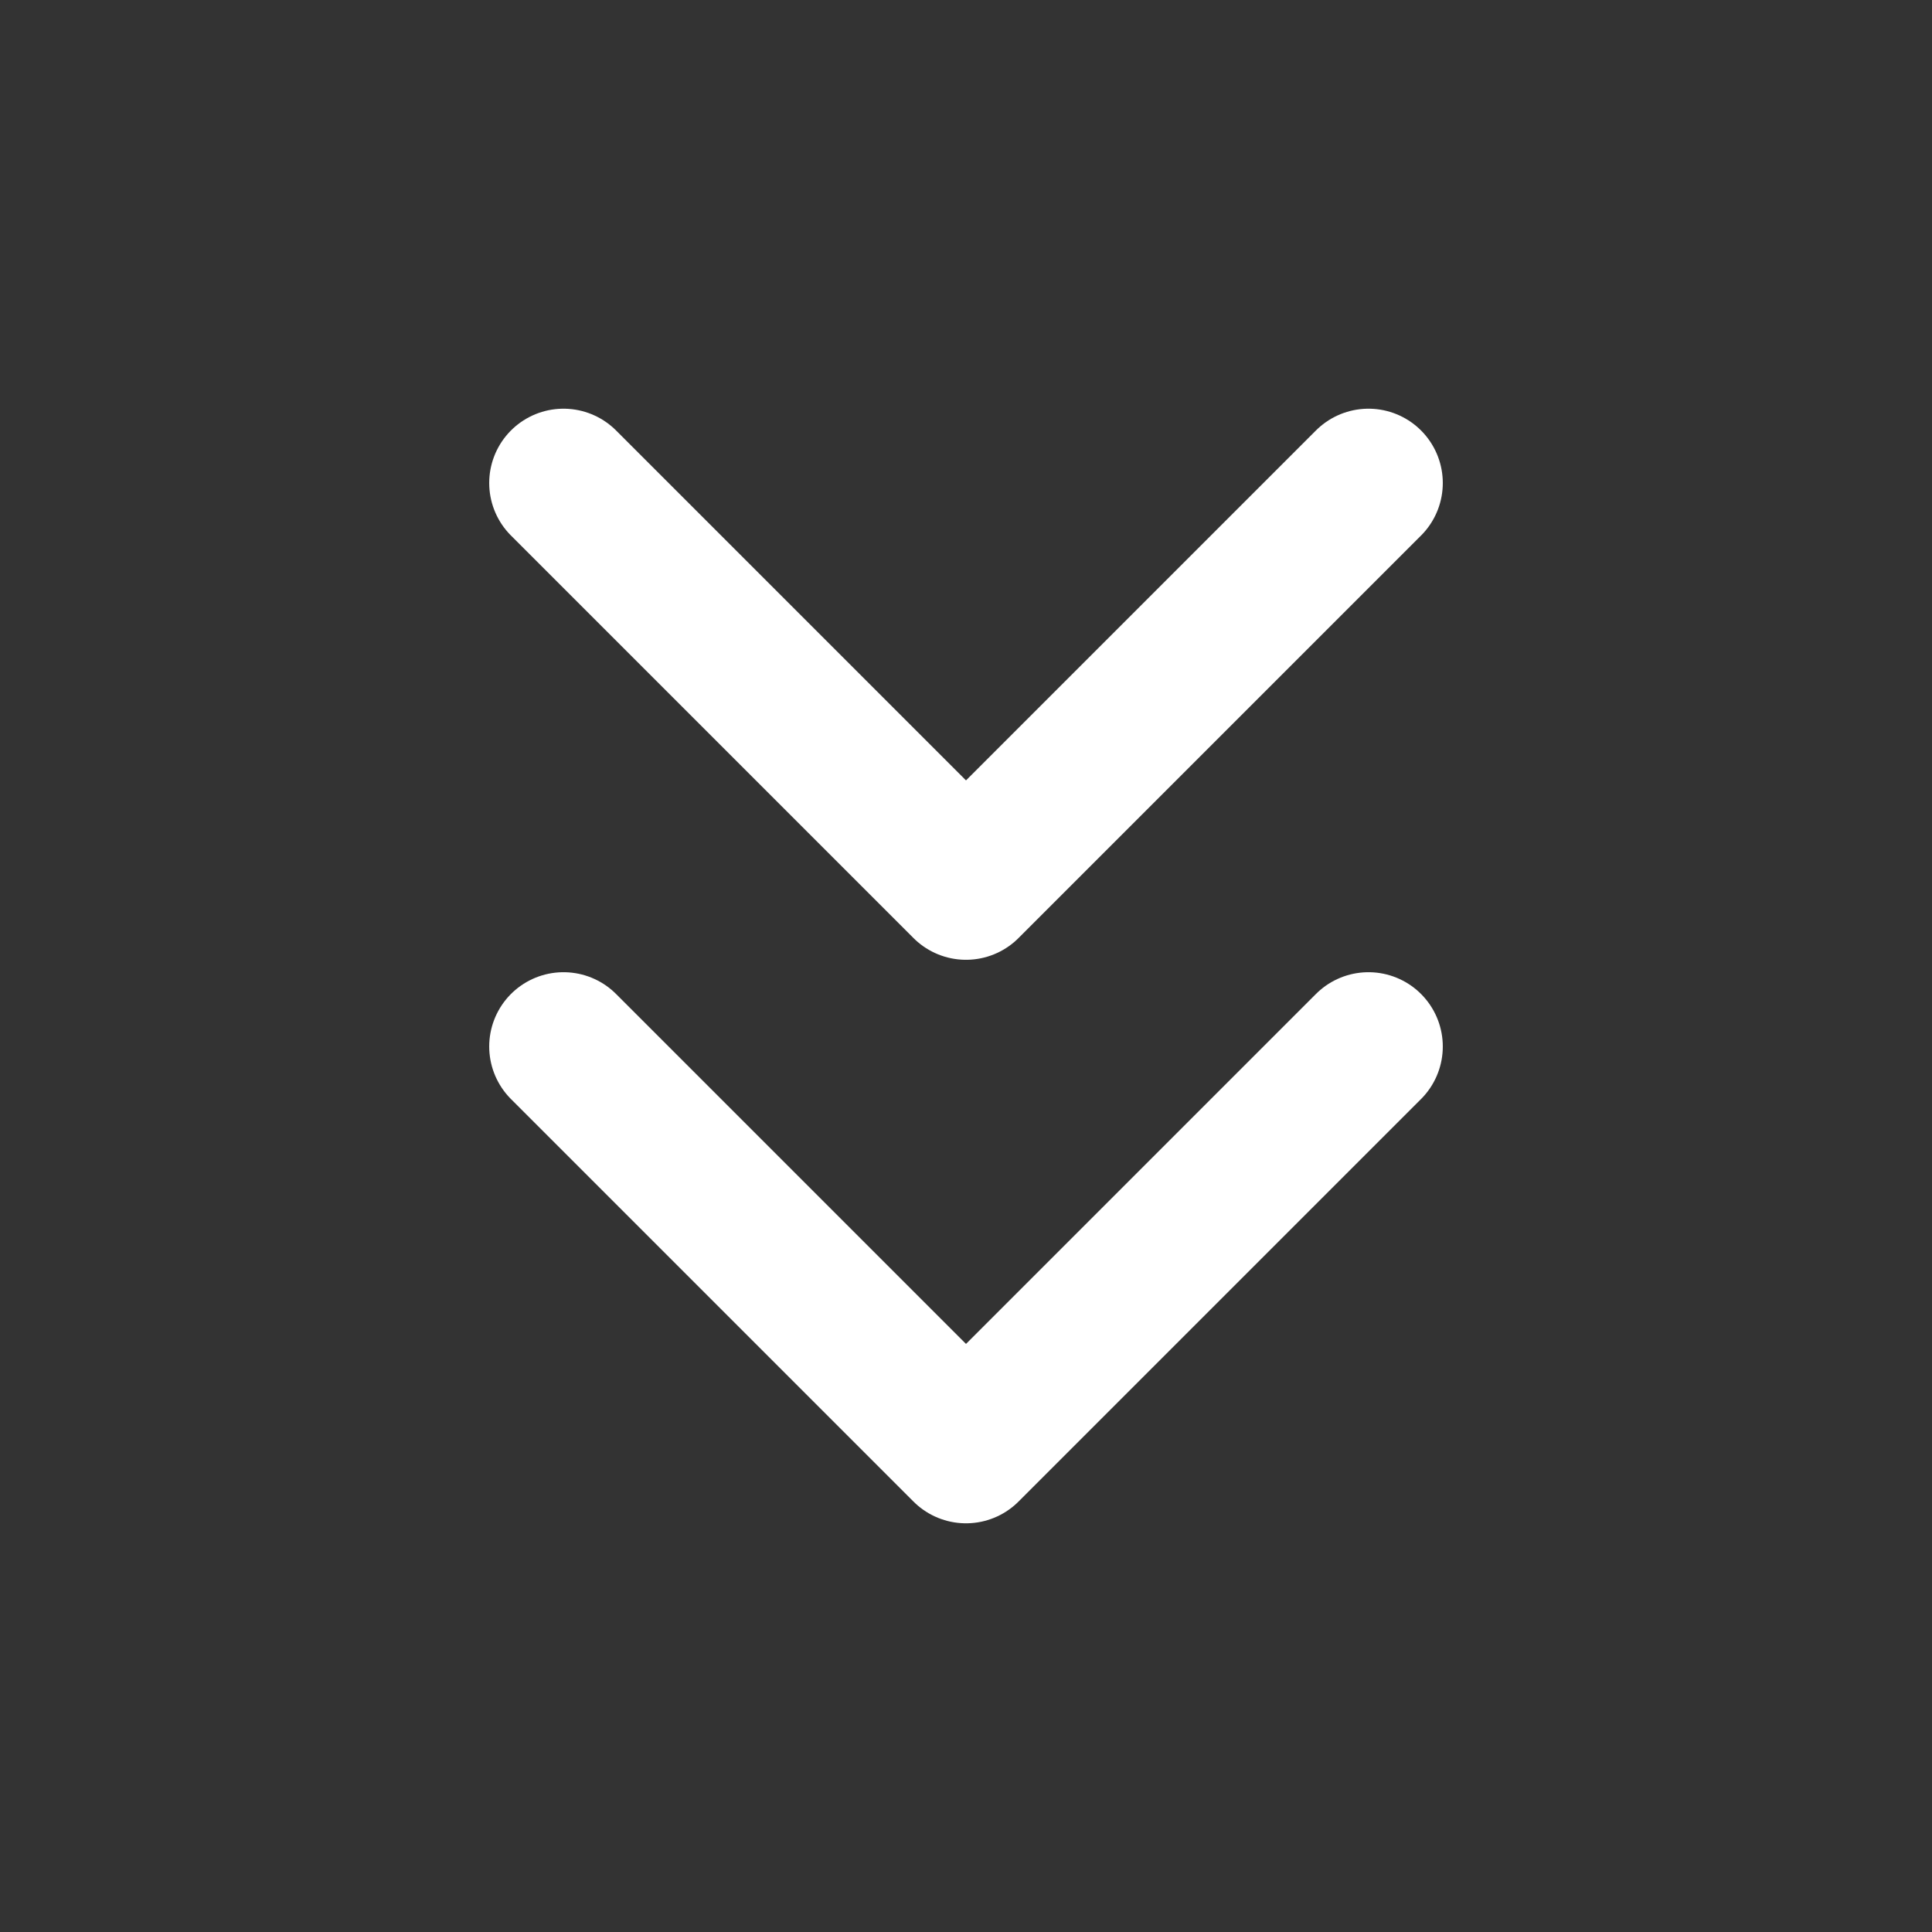
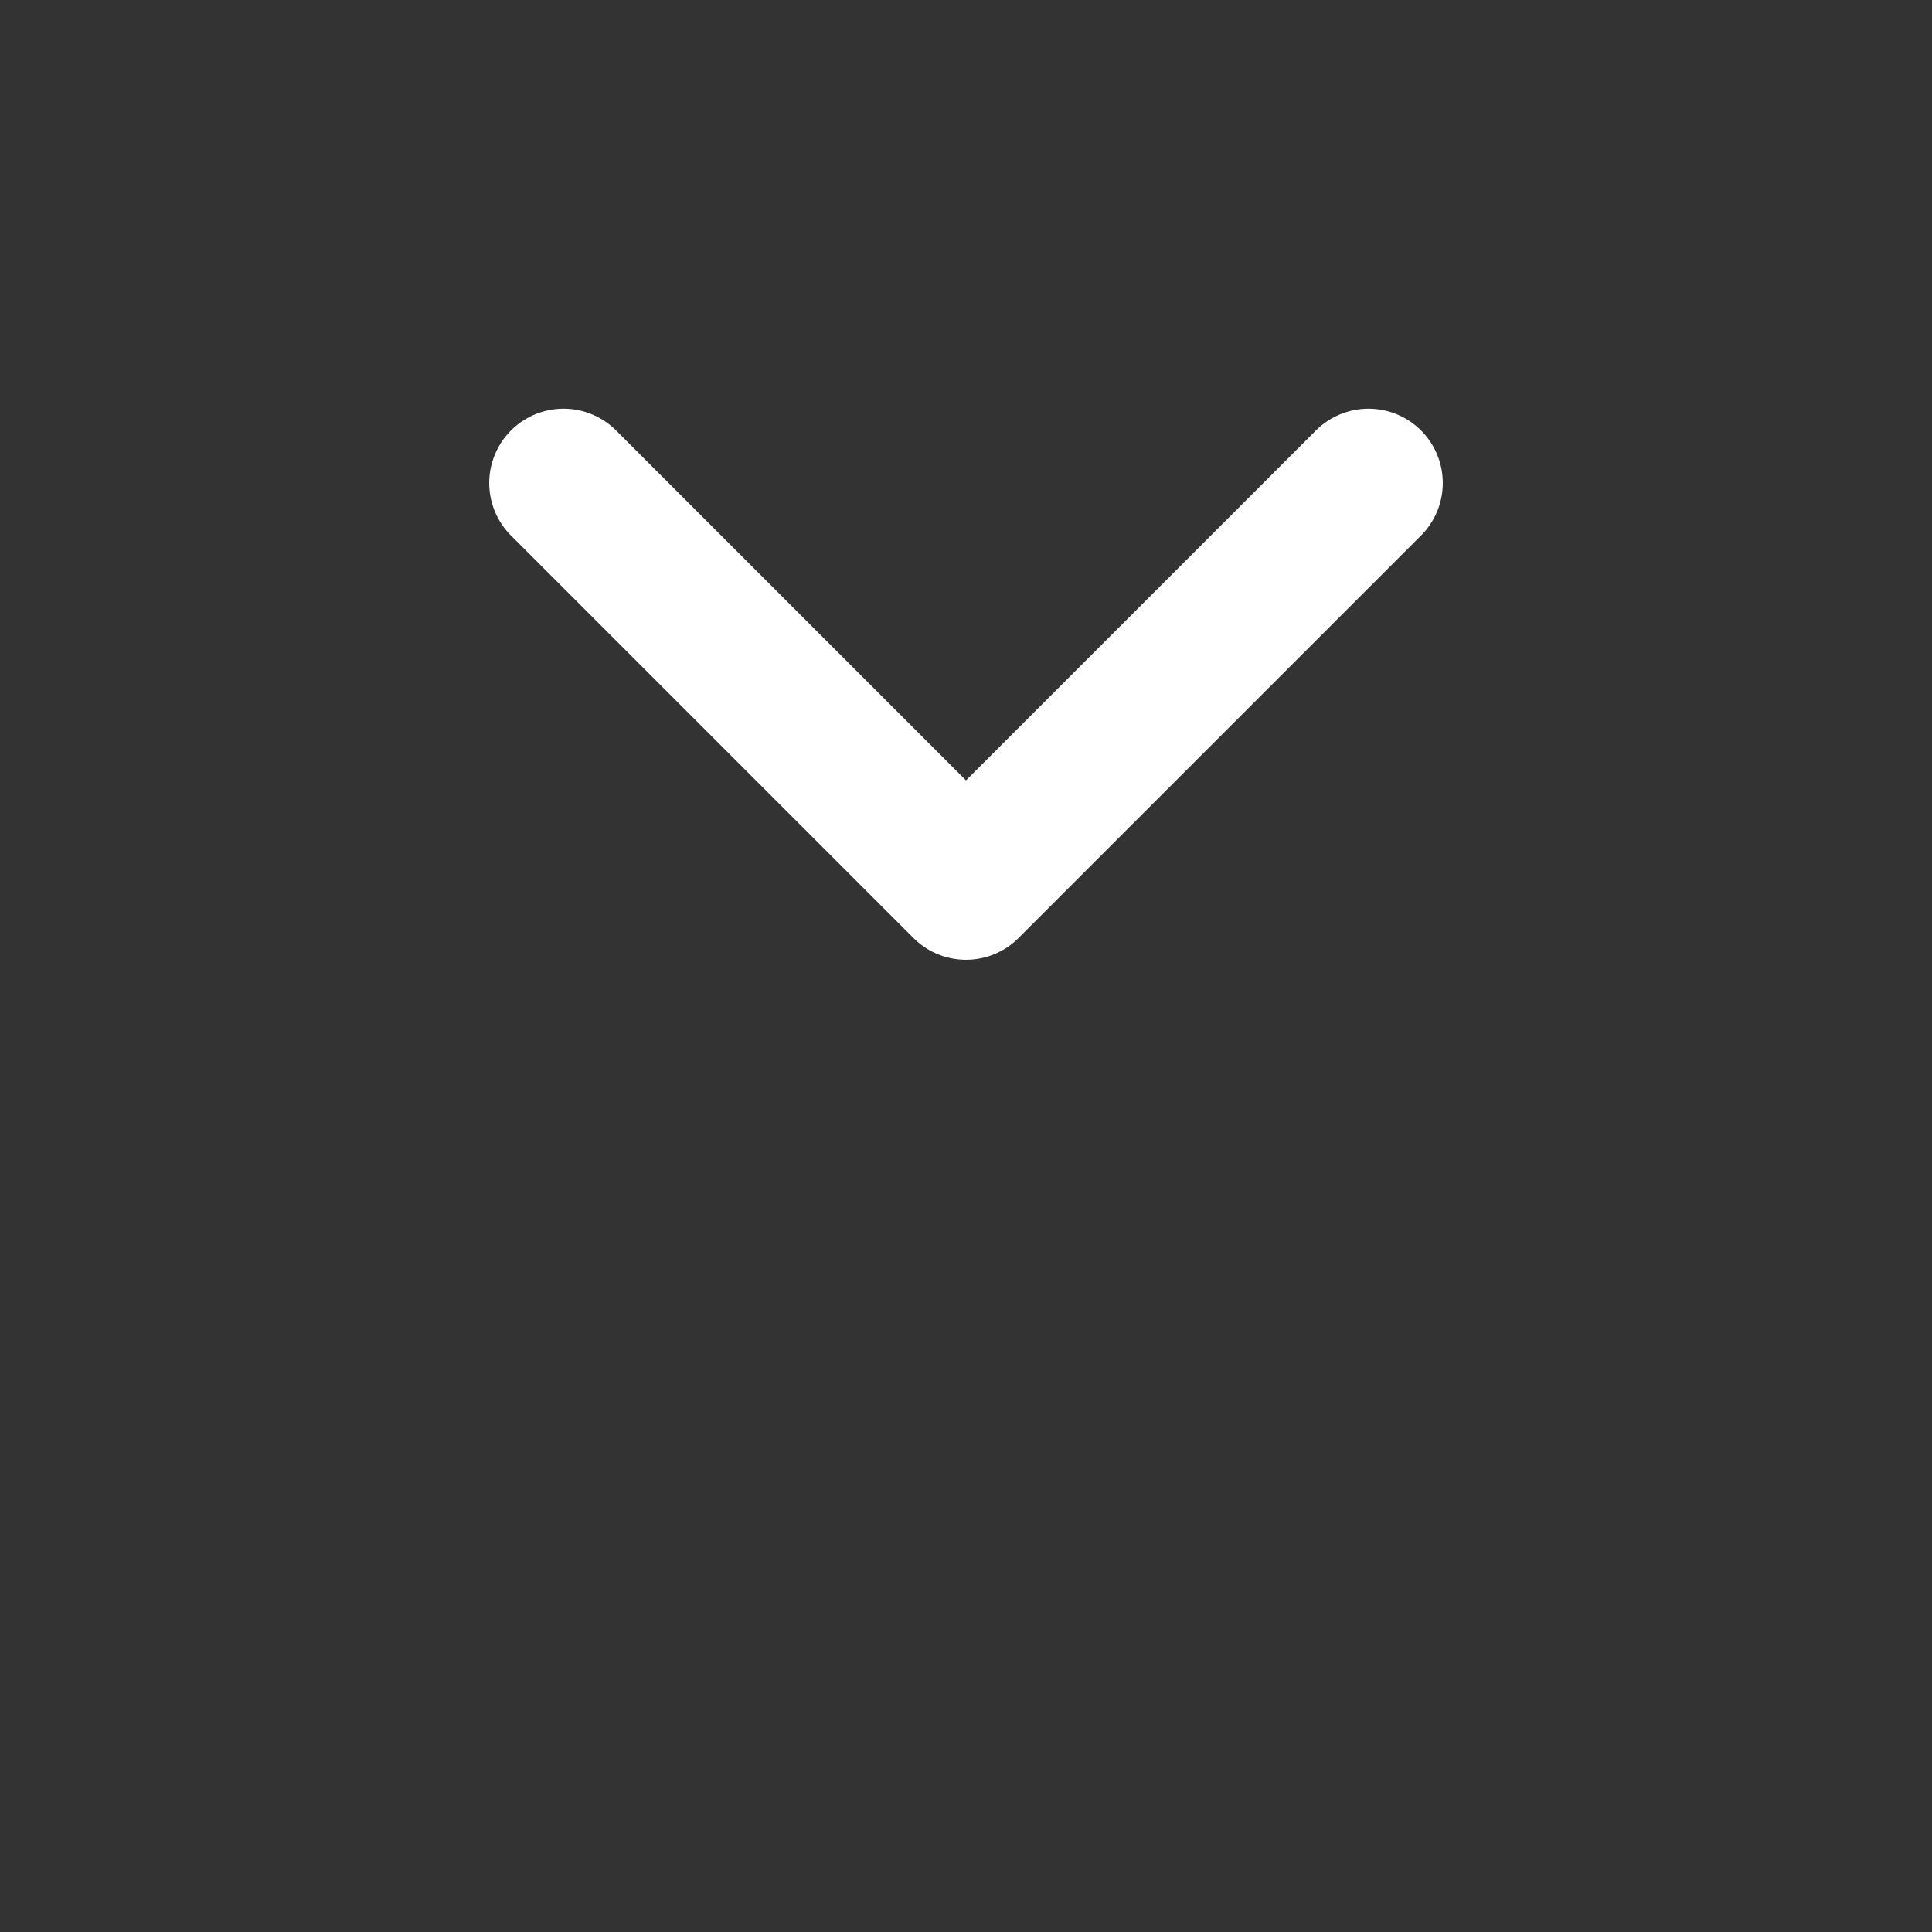
<svg xmlns="http://www.w3.org/2000/svg" width="52" height="52" viewBox="0 0 52 52" fill="none">
  <rect x="0" y="0" width="52" height="52" fill="#333333" stroke="none" />
-   <path d="M15.167 28.167L26 39L36.833 28.167" stroke="white" stroke-width="4" stroke-linecap="round" stroke-linejoin="round" />
  <path d="M15.167 13L26 23.833L36.833 13" stroke="white" stroke-width="4" stroke-linecap="round" stroke-linejoin="round" />
</svg>